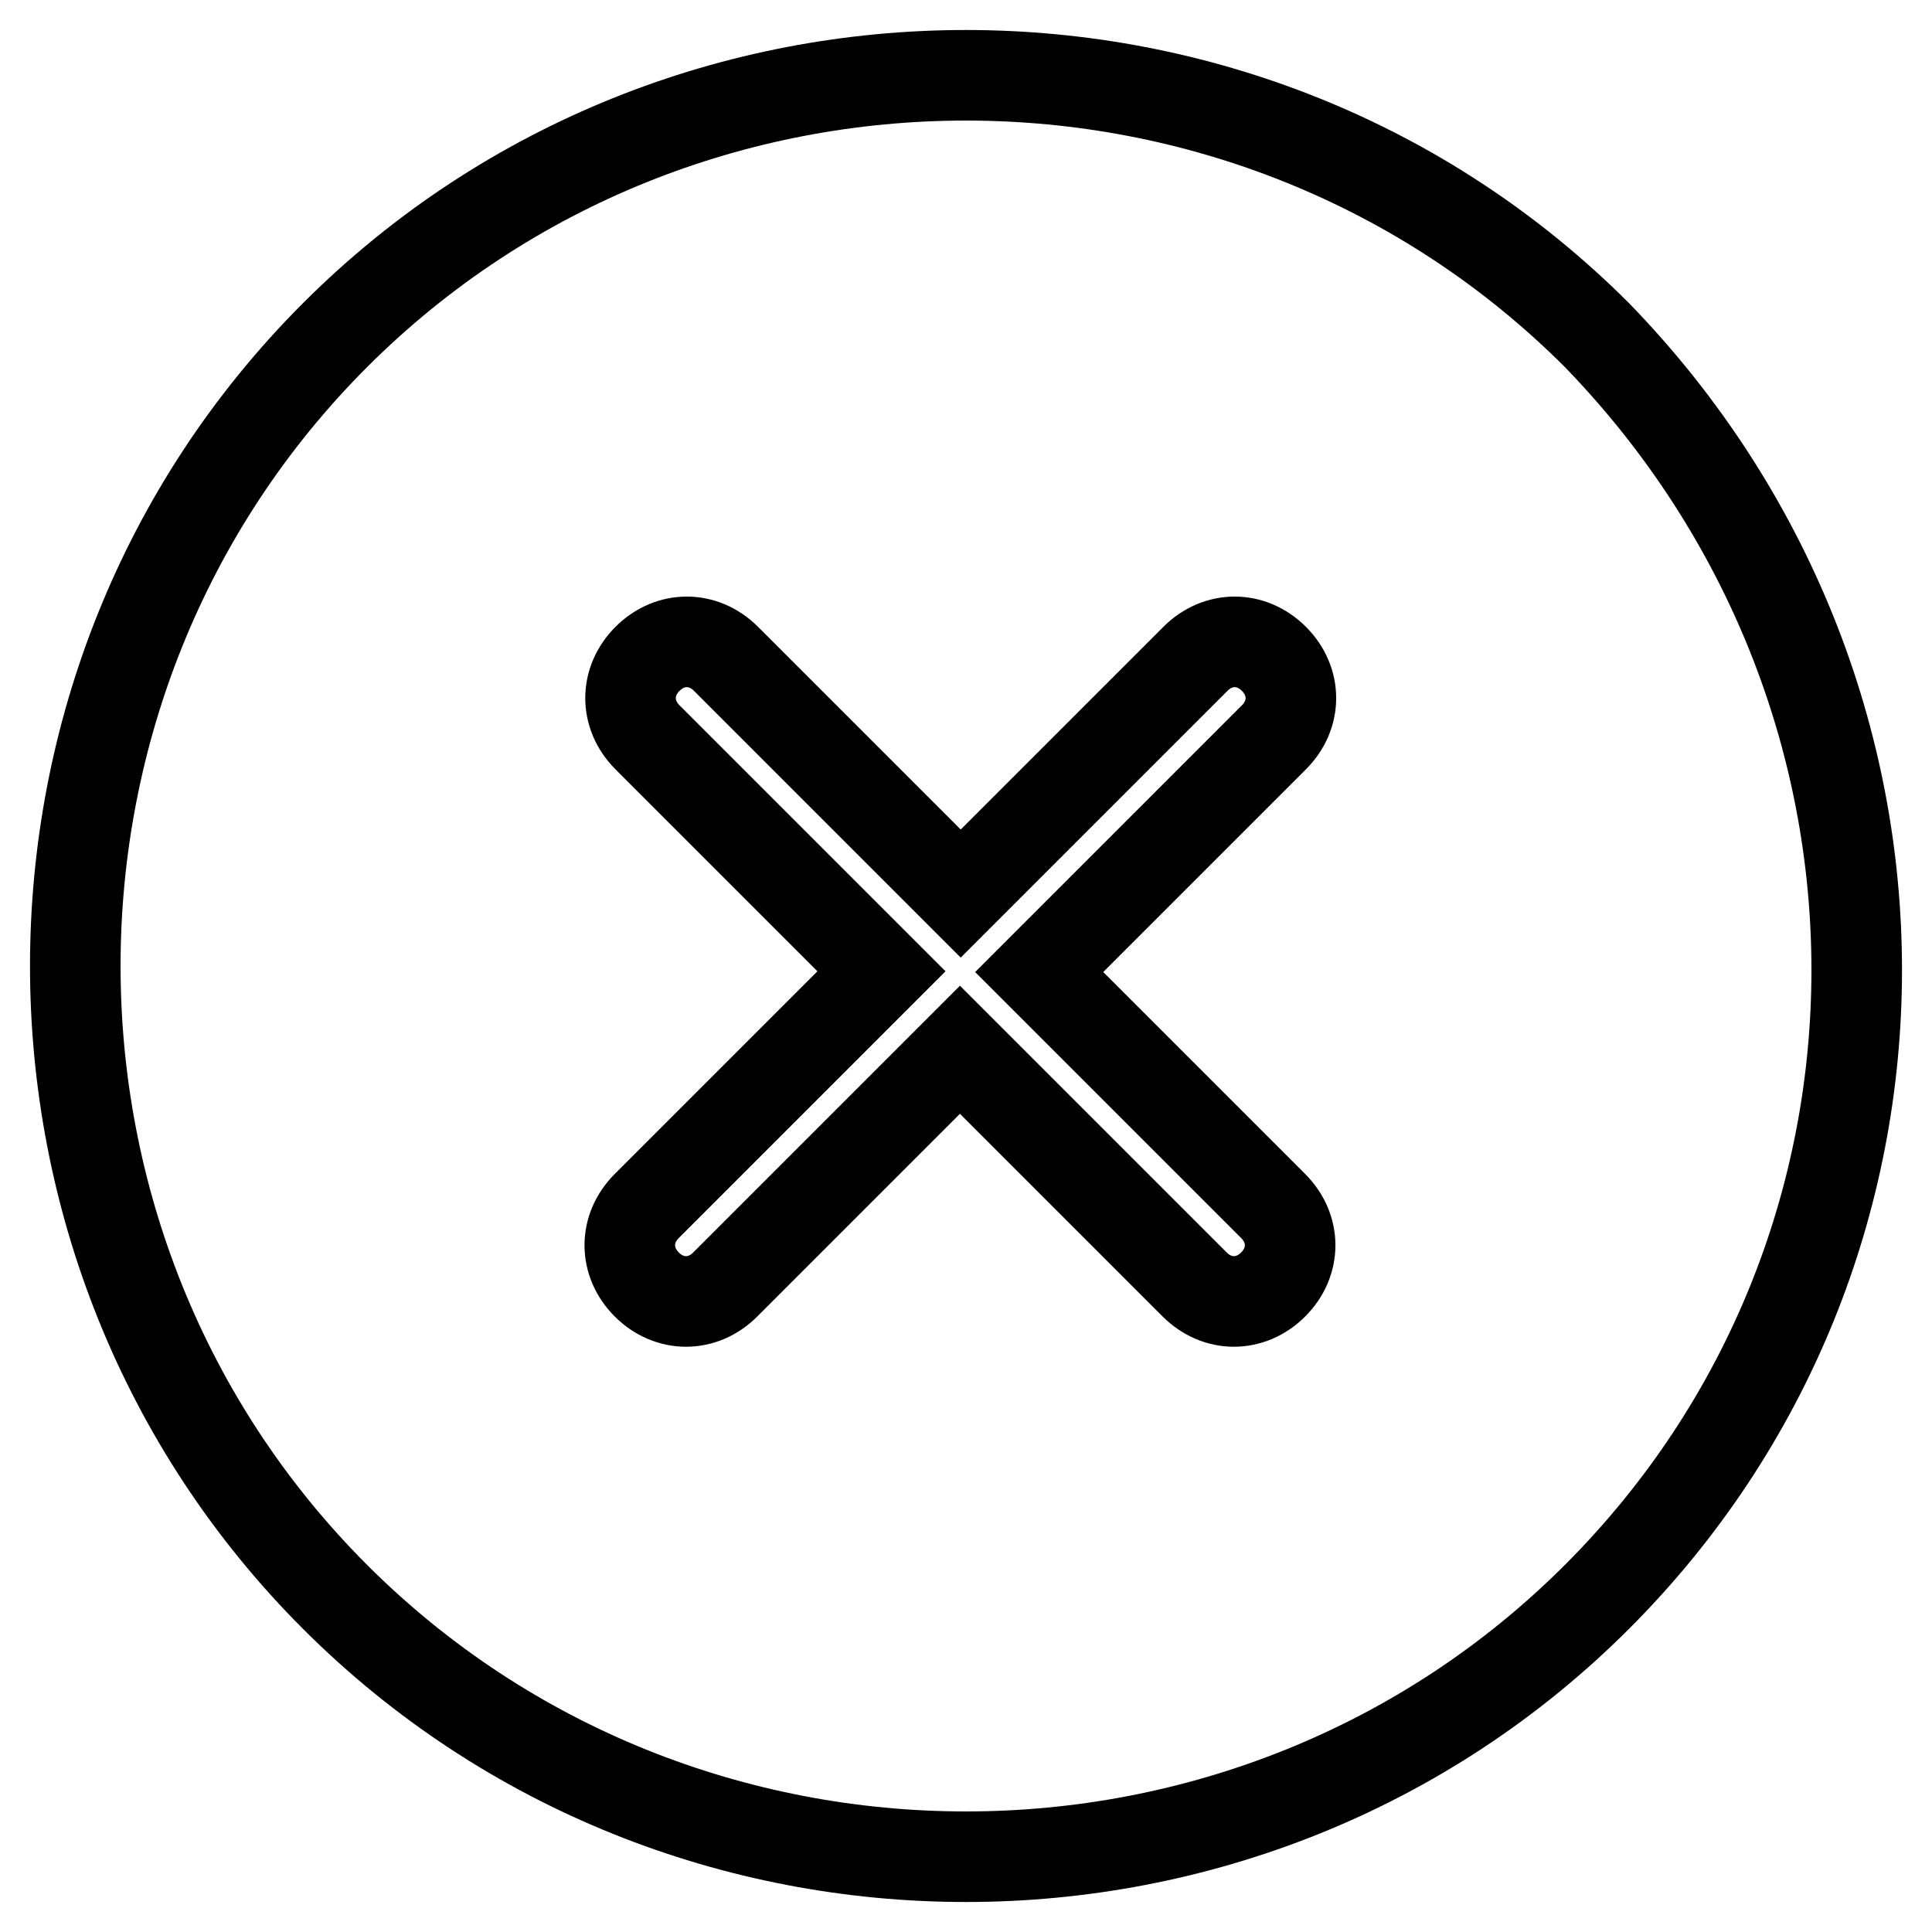
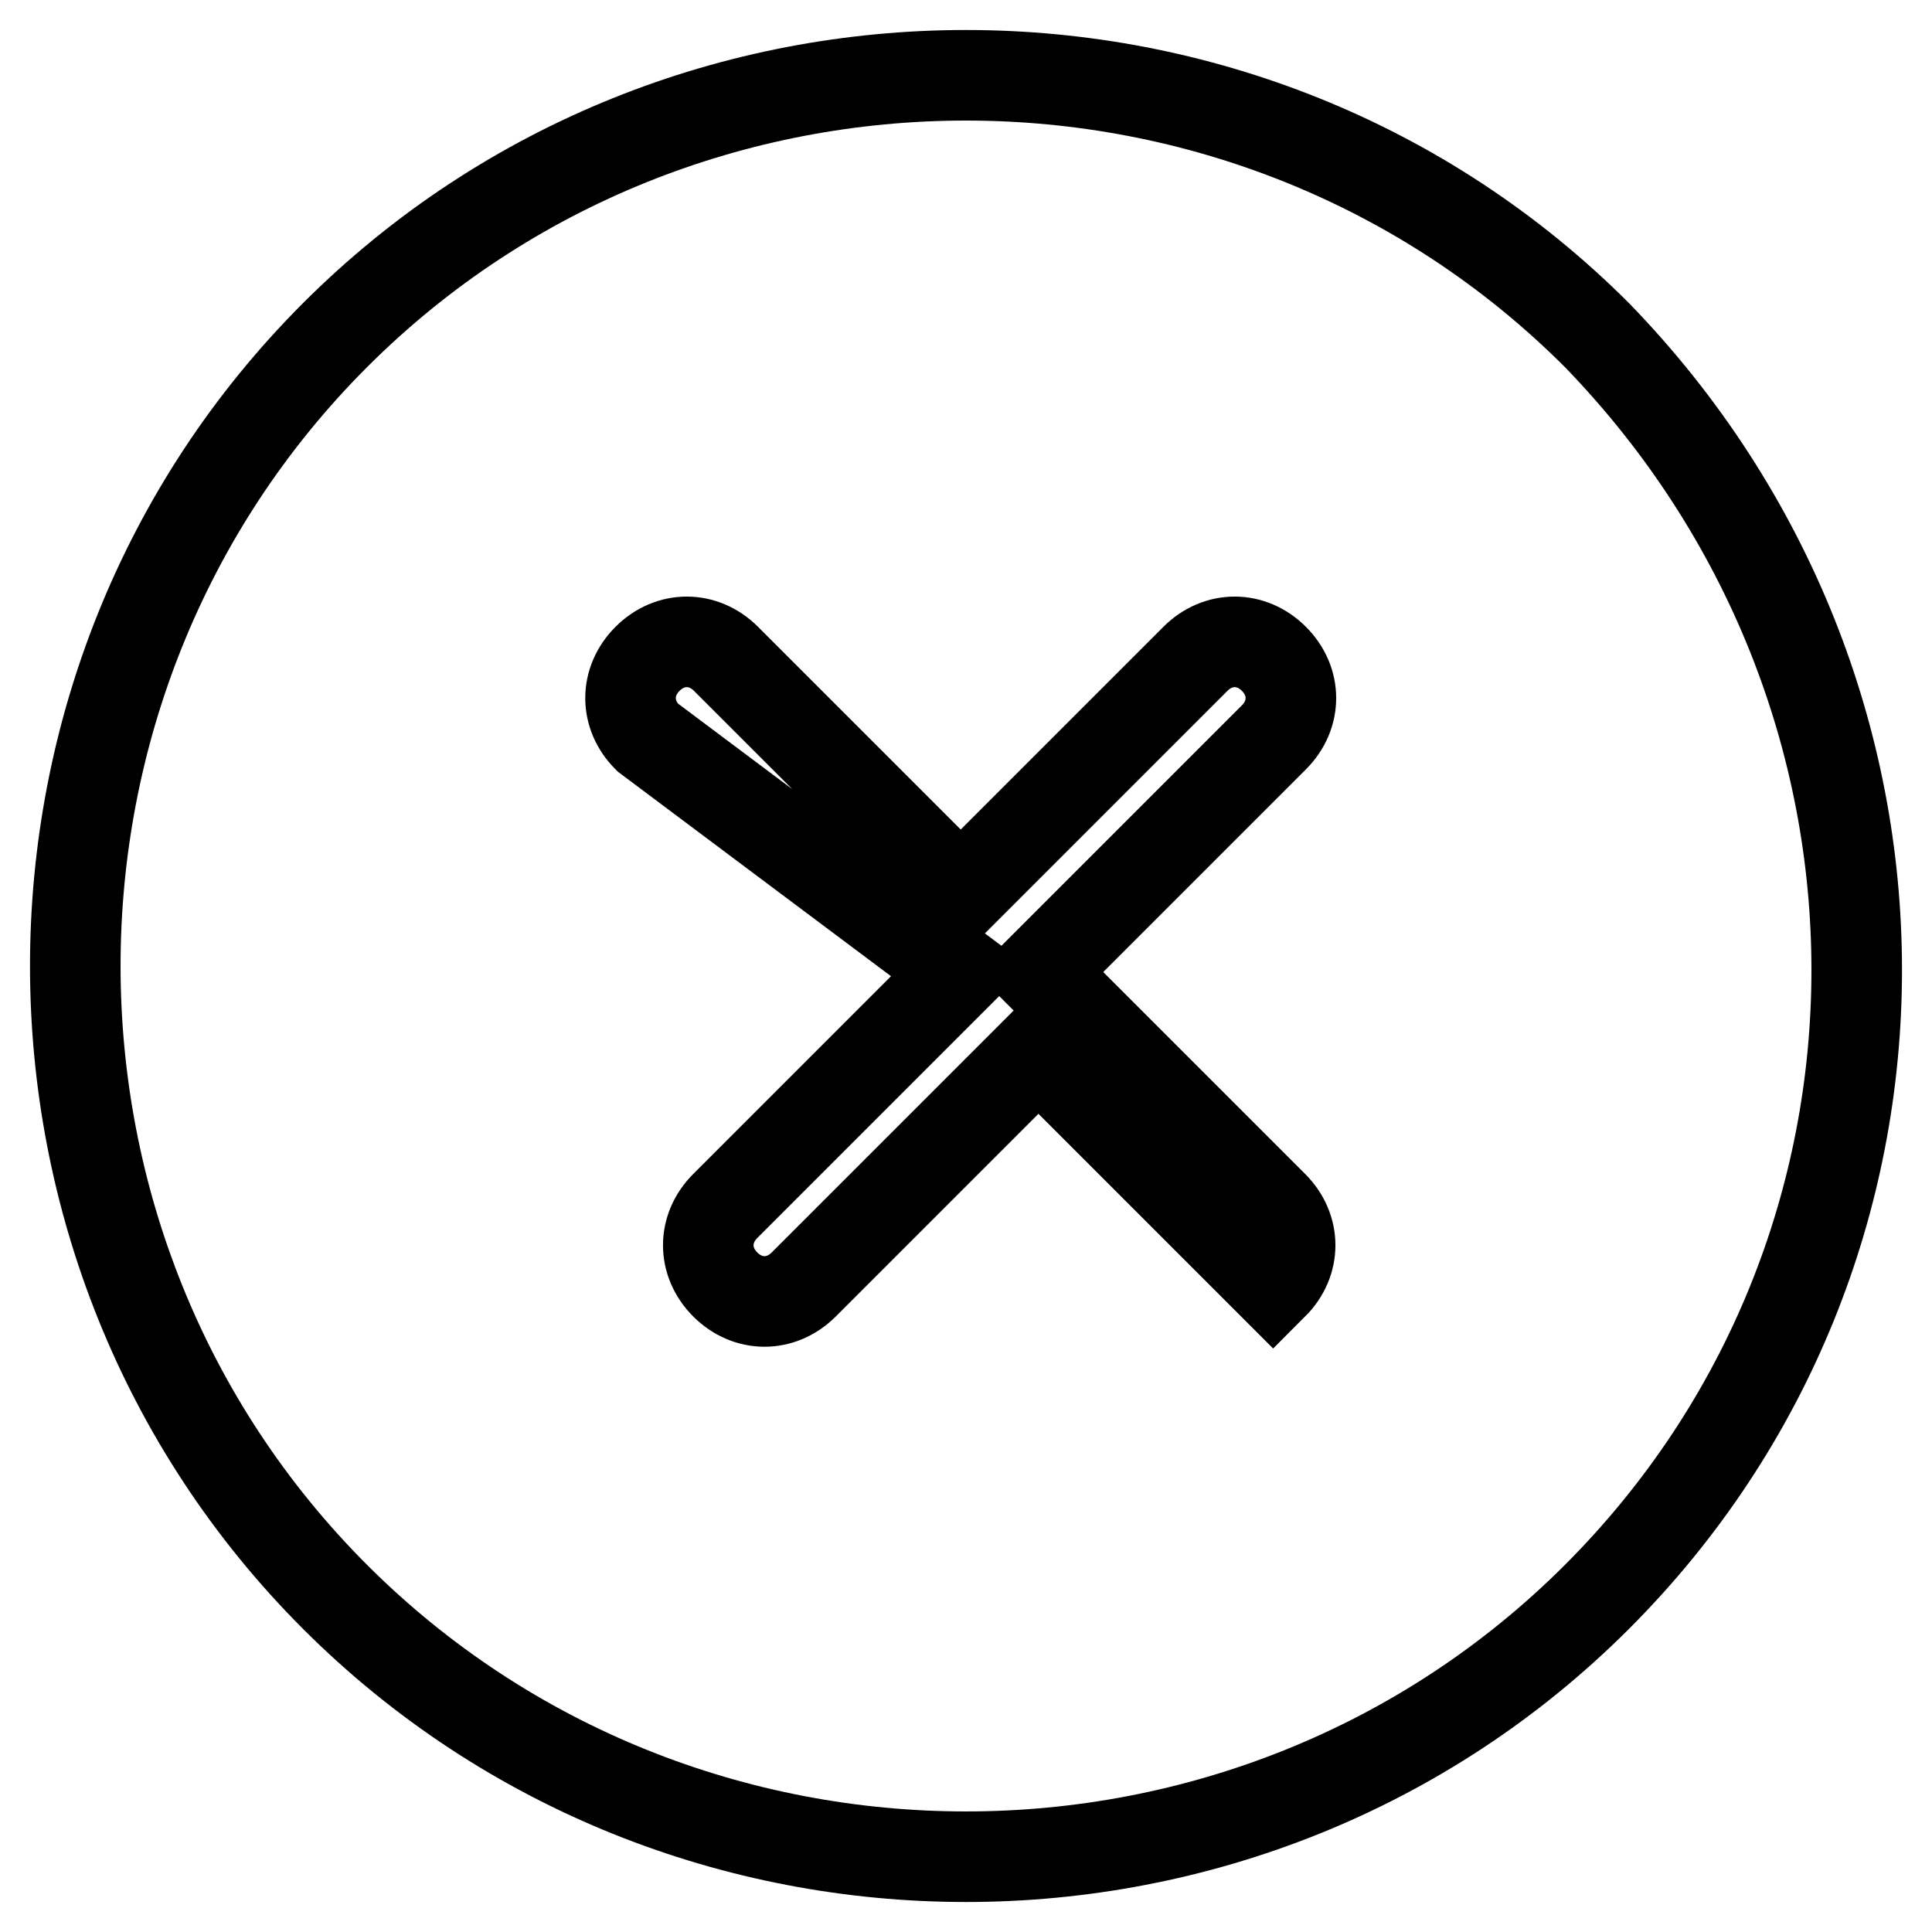
<svg xmlns="http://www.w3.org/2000/svg" version="1.1" x="0px" y="0px" viewBox="0 0 256 256" enable-background="new 0 0 256 256" xml:space="preserve">
  <g>
-     <path stroke-width="12" fill-opacity="0" stroke="#000000" d="M211.6,44.4C165.7-1.5,90.3-1.5,44.4,44.4c-45.9,45.9-45.9,121.3,0,167.2c45.9,45.9,121.3,45.9,167.2,0 S257.5,91.7,211.6,44.4z M168.7,159.8c3,3,3,7.4,0,10.4c-3,3-7.4,3-10.4,0l-31.1-31.1l-31.1,31.1c-3,3-7.4,3-10.4,0s-3-7.4,0-10.4 l31.1-31.1L85.8,97.7c-3-3-3-7.4,0-10.4c3-3,7.4-3,10.4,0l31.1,31.1l31.1-31.1c3-3,7.4-3,10.4,0c3,3,3,7.4,0,10.4l-31.1,31.1 L168.7,159.8z" />
+     <path stroke-width="12" fill-opacity="0" stroke="#000000" d="M211.6,44.4C165.7-1.5,90.3-1.5,44.4,44.4c-45.9,45.9-45.9,121.3,0,167.2c45.9,45.9,121.3,45.9,167.2,0 S257.5,91.7,211.6,44.4z M168.7,159.8c3,3,3,7.4,0,10.4l-31.1-31.1l-31.1,31.1c-3,3-7.4,3-10.4,0s-3-7.4,0-10.4 l31.1-31.1L85.8,97.7c-3-3-3-7.4,0-10.4c3-3,7.4-3,10.4,0l31.1,31.1l31.1-31.1c3-3,7.4-3,10.4,0c3,3,3,7.4,0,10.4l-31.1,31.1 L168.7,159.8z" />
  </g>
</svg>